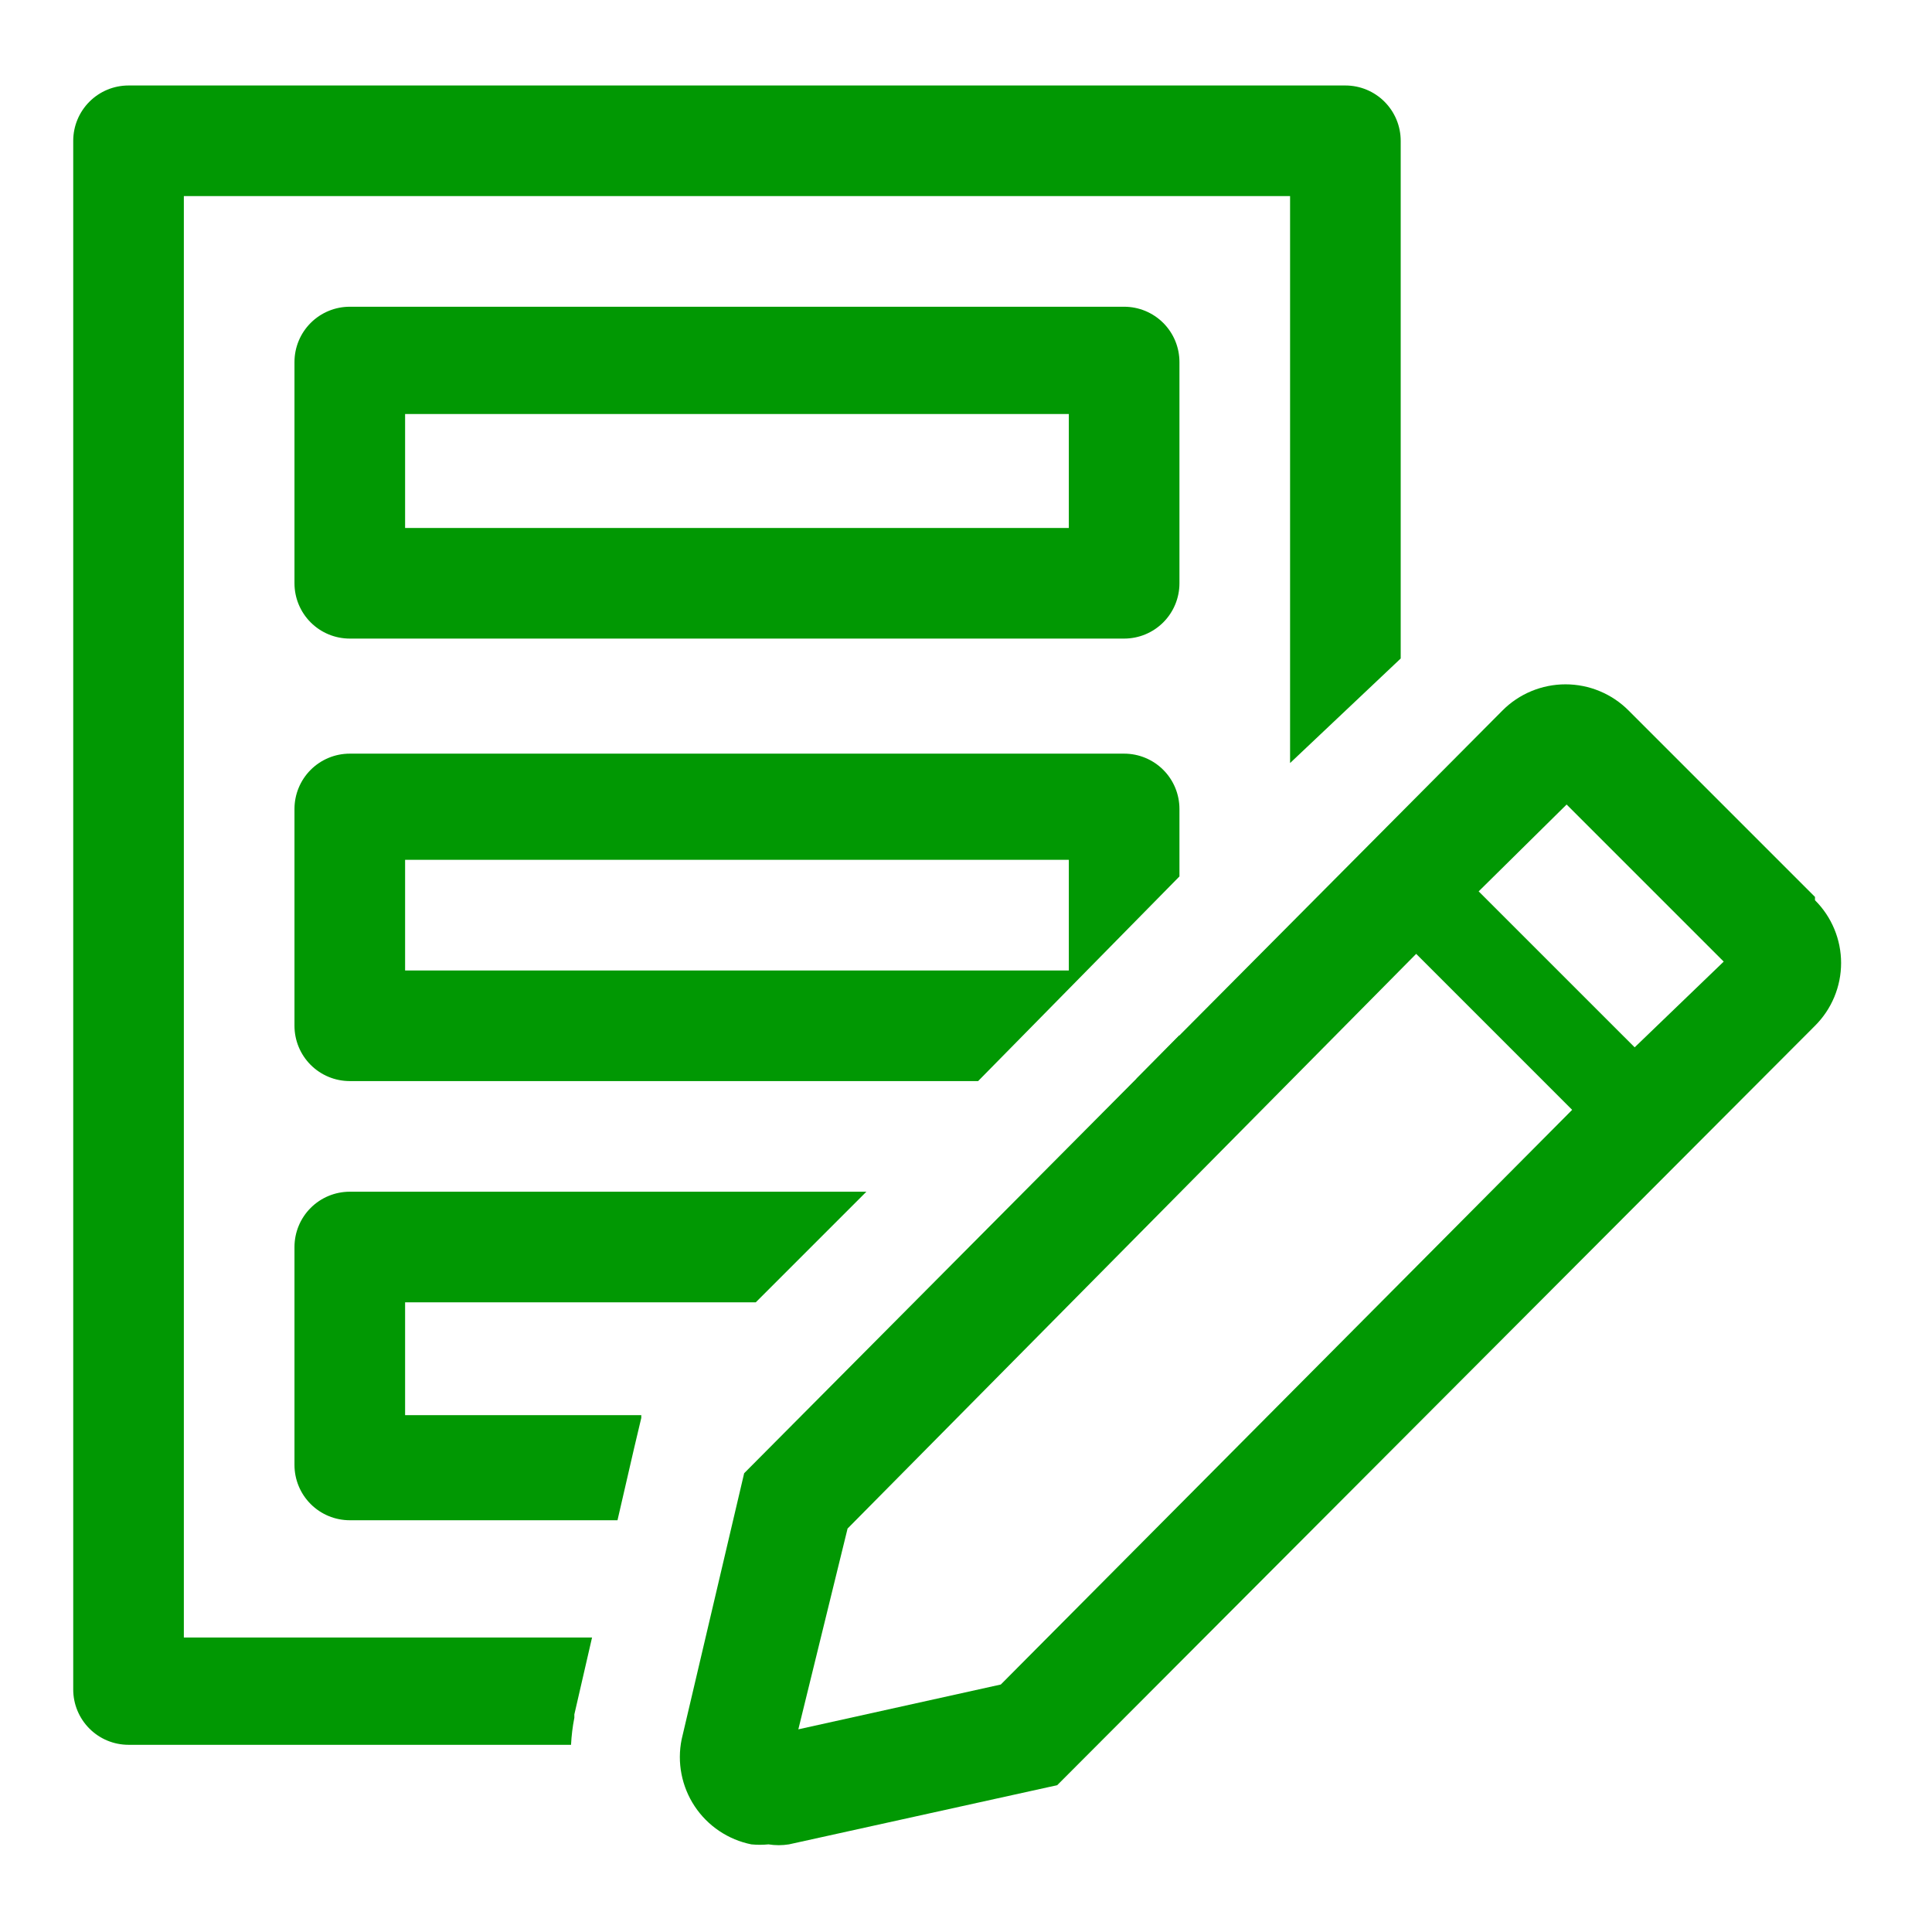
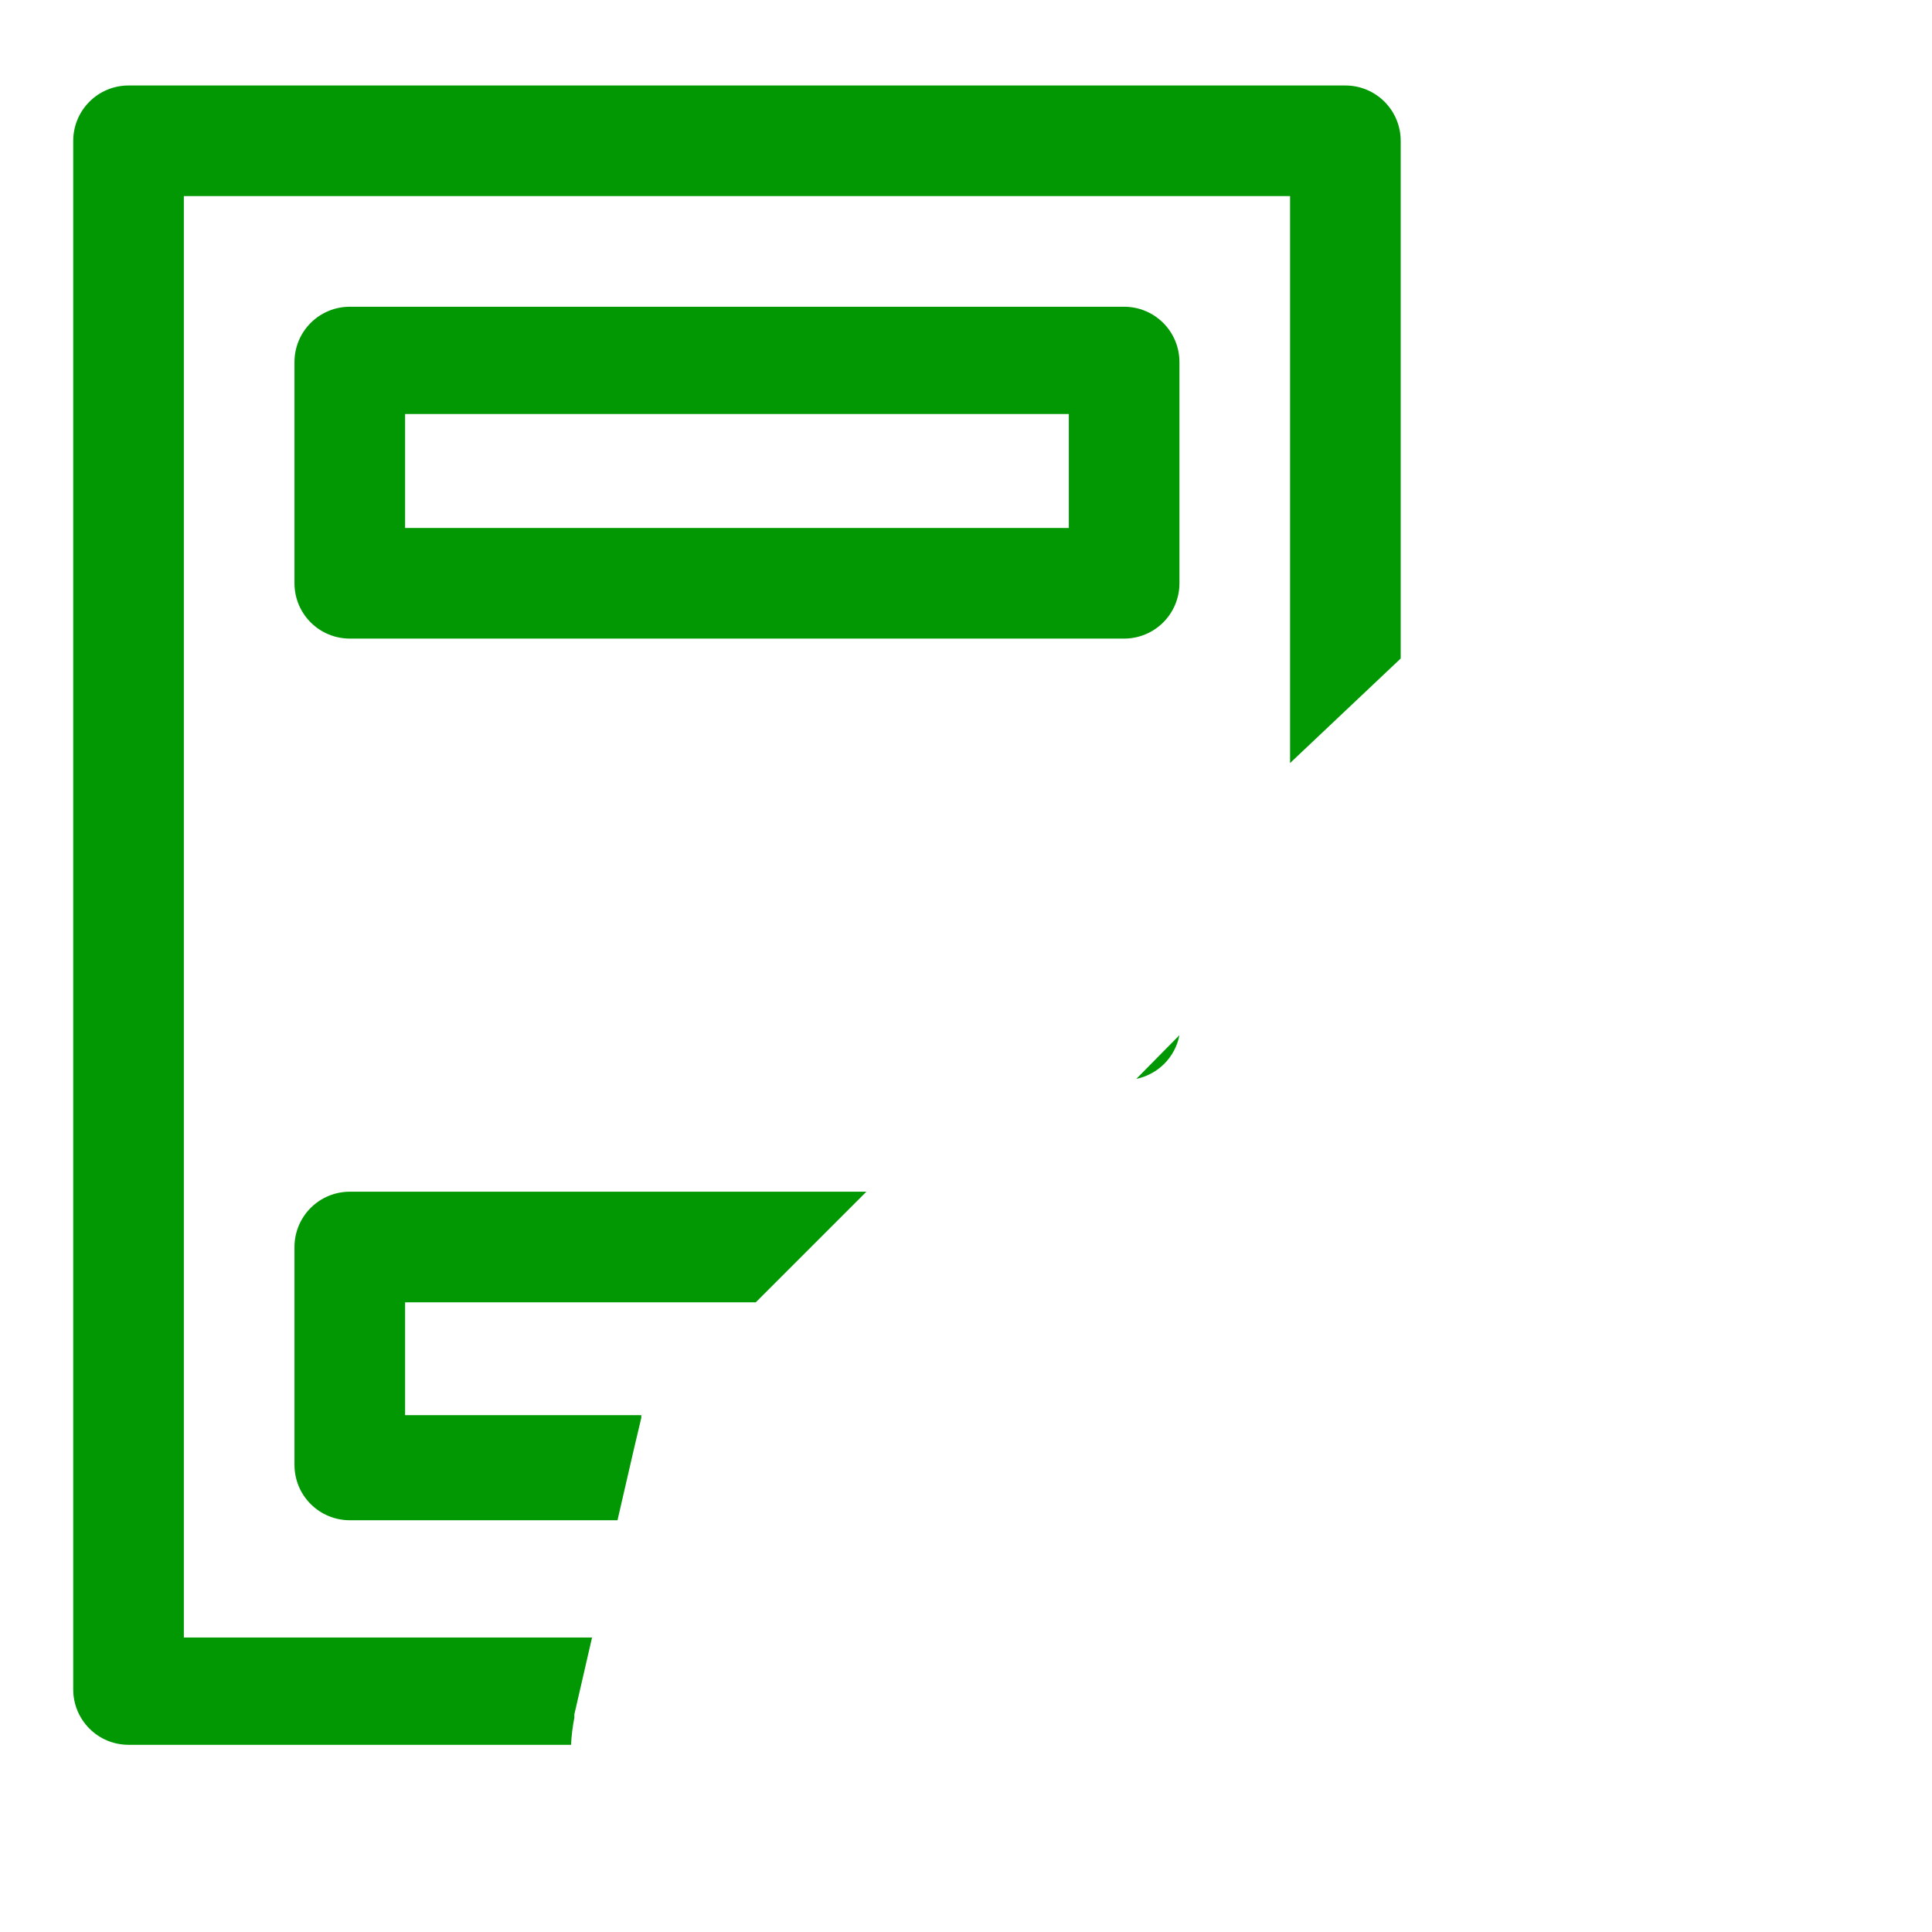
<svg xmlns="http://www.w3.org/2000/svg" width="81" height="81" viewBox="0 0 81 81" fill="none">
  <path d="M47.13 26.773H14.665C14.05 26.773 13.46 26.529 13.025 26.094C12.59 25.659 12.346 25.069 12.346 24.454V15.179C12.346 14.564 12.59 13.974 13.025 13.539C13.46 13.104 14.05 12.86 14.665 12.86H47.13C47.745 12.86 48.335 13.104 48.77 13.539C49.205 13.974 49.449 14.564 49.449 15.179V24.454C49.449 25.069 49.205 25.659 48.77 26.094C48.335 26.529 47.745 26.773 47.13 26.773ZM16.984 22.136H44.811V17.358H16.984V22.136Z" fill="#019803" />
-   <path d="M47.13 31.597H14.665C14.05 31.597 13.46 31.841 13.025 32.276C12.59 32.711 12.346 33.301 12.346 33.916V43.006C12.346 43.621 12.59 44.211 13.025 44.646C13.46 45.081 14.05 45.325 14.665 45.325H41.008L49.449 36.745V33.916C49.449 33.301 49.205 32.711 48.77 32.276C48.335 31.841 47.745 31.597 47.13 31.597ZM44.811 40.687H16.984V36.049H44.811V40.687Z" fill="#019803" />
  <path d="M24.08 72.016V71.877L24.822 68.653H7.708V8.222H54.087V31.991L58.725 27.608V5.903C58.725 5.288 58.48 4.698 58.045 4.263C57.611 3.828 57.021 3.584 56.406 3.584H5.389C4.774 3.584 4.184 3.828 3.75 4.263C3.315 4.698 3.07 5.288 3.07 5.903V70.833C3.07 71.448 3.315 72.038 3.75 72.473C4.184 72.908 4.774 73.152 5.389 73.152H23.941C23.96 72.77 24.006 72.391 24.08 72.016Z" fill="#019803" />
  <path d="M49.449 43.4L47.64 45.232C48.089 45.139 48.5 44.916 48.822 44.59C49.144 44.264 49.362 43.85 49.449 43.4Z" fill="#019803" />
  <path d="M12.346 61.418C12.346 62.033 12.59 62.623 13.025 63.058C13.46 63.493 14.05 63.737 14.665 63.737H25.889L26.584 60.722L26.886 59.447V59.331H16.984V54.6H31.686L36.324 49.963H14.665C14.05 49.963 13.46 50.207 13.025 50.642C12.59 51.077 12.346 51.667 12.346 52.282V61.418Z" fill="#019803" />
-   <path d="M76.094 37.603L68.279 29.788C67.932 29.44 67.52 29.164 67.066 28.976C66.613 28.788 66.126 28.691 65.635 28.691C65.144 28.691 64.658 28.788 64.204 28.976C63.75 29.164 63.338 29.44 62.992 29.788L31.199 61.766L28.579 72.92C28.48 73.401 28.478 73.897 28.572 74.379C28.666 74.861 28.854 75.32 29.125 75.729C29.397 76.139 29.746 76.49 30.154 76.764C30.561 77.038 31.019 77.229 31.5 77.326C31.739 77.35 31.98 77.35 32.219 77.326C32.503 77.372 32.793 77.372 33.077 77.326L44.324 74.845L76.094 43.006C76.441 42.661 76.716 42.251 76.904 41.799C77.092 41.347 77.189 40.863 77.189 40.374C77.189 39.885 77.092 39.4 76.904 38.949C76.716 38.497 76.441 38.087 76.094 37.742V37.603ZM41.959 70.624L33.471 72.503L35.535 64.085L59.374 39.991L65.913 46.531L41.959 70.624ZM68.534 43.91L61.994 37.371L65.681 33.73L72.267 40.316L68.534 43.91Z" fill="#019803" />
</svg>